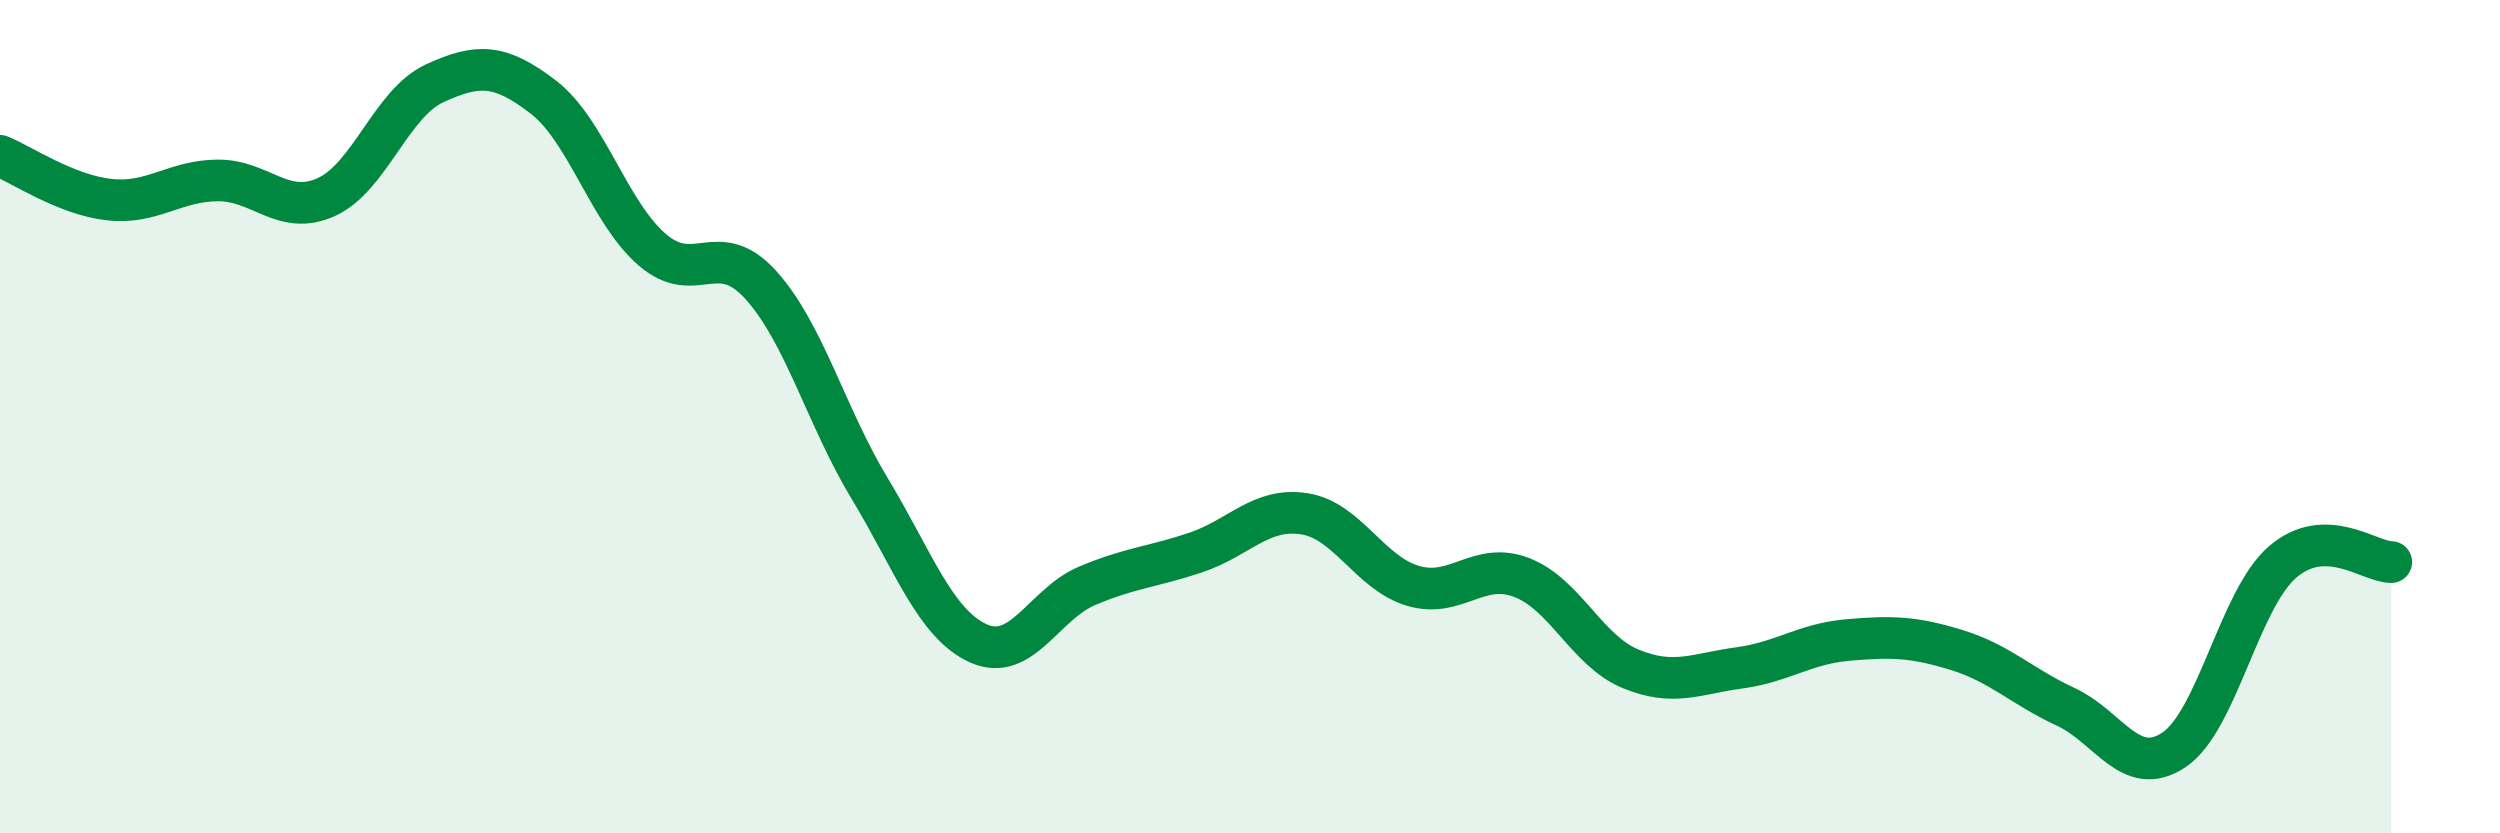
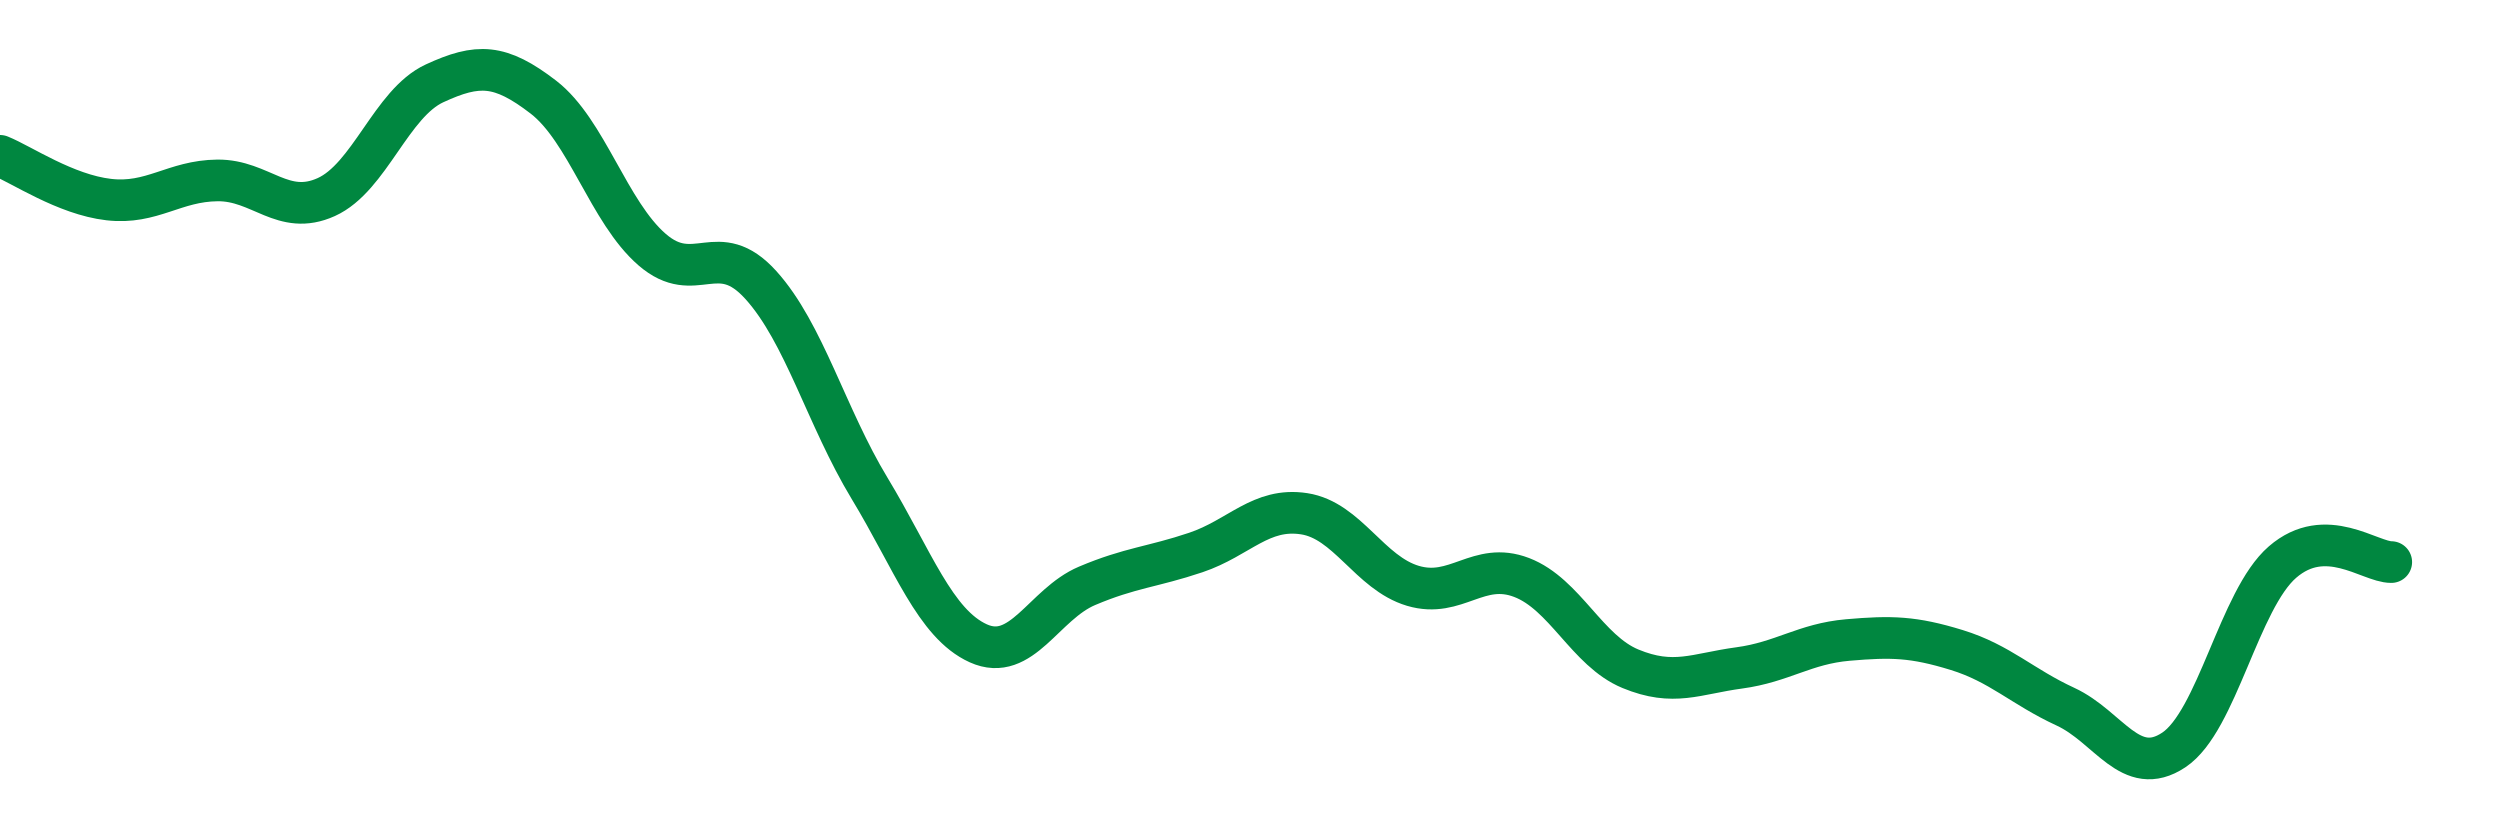
<svg xmlns="http://www.w3.org/2000/svg" width="60" height="20" viewBox="0 0 60 20">
-   <path d="M 0,3.74 C 0.52,3.95 1.57,4.67 2.61,4.79 C 3.65,4.91 4.18,4.34 5.22,4.33 C 6.26,4.32 6.79,5.2 7.83,4.73 C 8.87,4.26 9.39,2.48 10.43,2 C 11.47,1.52 12,1.53 13.04,2.33 C 14.08,3.13 14.61,5.09 15.65,5.99 C 16.69,6.89 17.22,5.69 18.26,6.84 C 19.3,7.99 19.83,10 20.87,11.72 C 21.91,13.44 22.44,14.97 23.48,15.44 C 24.52,15.91 25.05,14.5 26.09,14.06 C 27.13,13.62 27.66,13.61 28.7,13.26 C 29.74,12.91 30.26,12.17 31.3,12.33 C 32.34,12.49 32.87,13.75 33.91,14.06 C 34.95,14.37 35.48,13.46 36.52,13.86 C 37.56,14.26 38.09,15.62 39.13,16.05 C 40.17,16.48 40.7,16.17 41.74,16.03 C 42.78,15.89 43.31,15.45 44.35,15.36 C 45.39,15.27 45.92,15.28 46.96,15.6 C 48,15.92 48.53,16.48 49.57,16.96 C 50.61,17.44 51.13,18.69 52.17,18 C 53.21,17.31 53.74,14.39 54.78,13.49 C 55.82,12.59 56.87,13.49 57.39,13.49L57.39 20L0 20Z" fill="#008740" opacity="0.1" stroke-linecap="round" stroke-linejoin="round" />
  <path d="M 0,3.74 C 0.52,3.95 1.57,4.67 2.61,4.79 C 3.65,4.91 4.18,4.34 5.22,4.33 C 6.26,4.32 6.79,5.2 7.83,4.73 C 8.87,4.26 9.39,2.48 10.43,2 C 11.47,1.52 12,1.53 13.04,2.33 C 14.08,3.13 14.61,5.09 15.65,5.99 C 16.69,6.89 17.22,5.69 18.26,6.84 C 19.3,7.99 19.83,10 20.87,11.72 C 21.91,13.44 22.44,14.97 23.48,15.44 C 24.52,15.91 25.05,14.5 26.09,14.06 C 27.13,13.62 27.66,13.61 28.7,13.26 C 29.74,12.91 30.26,12.17 31.3,12.33 C 32.34,12.49 32.87,13.75 33.91,14.06 C 34.95,14.37 35.48,13.46 36.52,13.86 C 37.56,14.26 38.09,15.62 39.13,16.05 C 40.17,16.48 40.7,16.17 41.74,16.03 C 42.78,15.89 43.31,15.45 44.35,15.36 C 45.39,15.27 45.92,15.28 46.96,15.6 C 48,15.92 48.53,16.48 49.57,16.96 C 50.61,17.44 51.13,18.69 52.17,18 C 53.21,17.31 53.74,14.39 54.78,13.49 C 55.82,12.59 56.87,13.49 57.39,13.49" stroke="#008740" stroke-width="1" fill="none" stroke-linecap="round" stroke-linejoin="round" />
</svg>